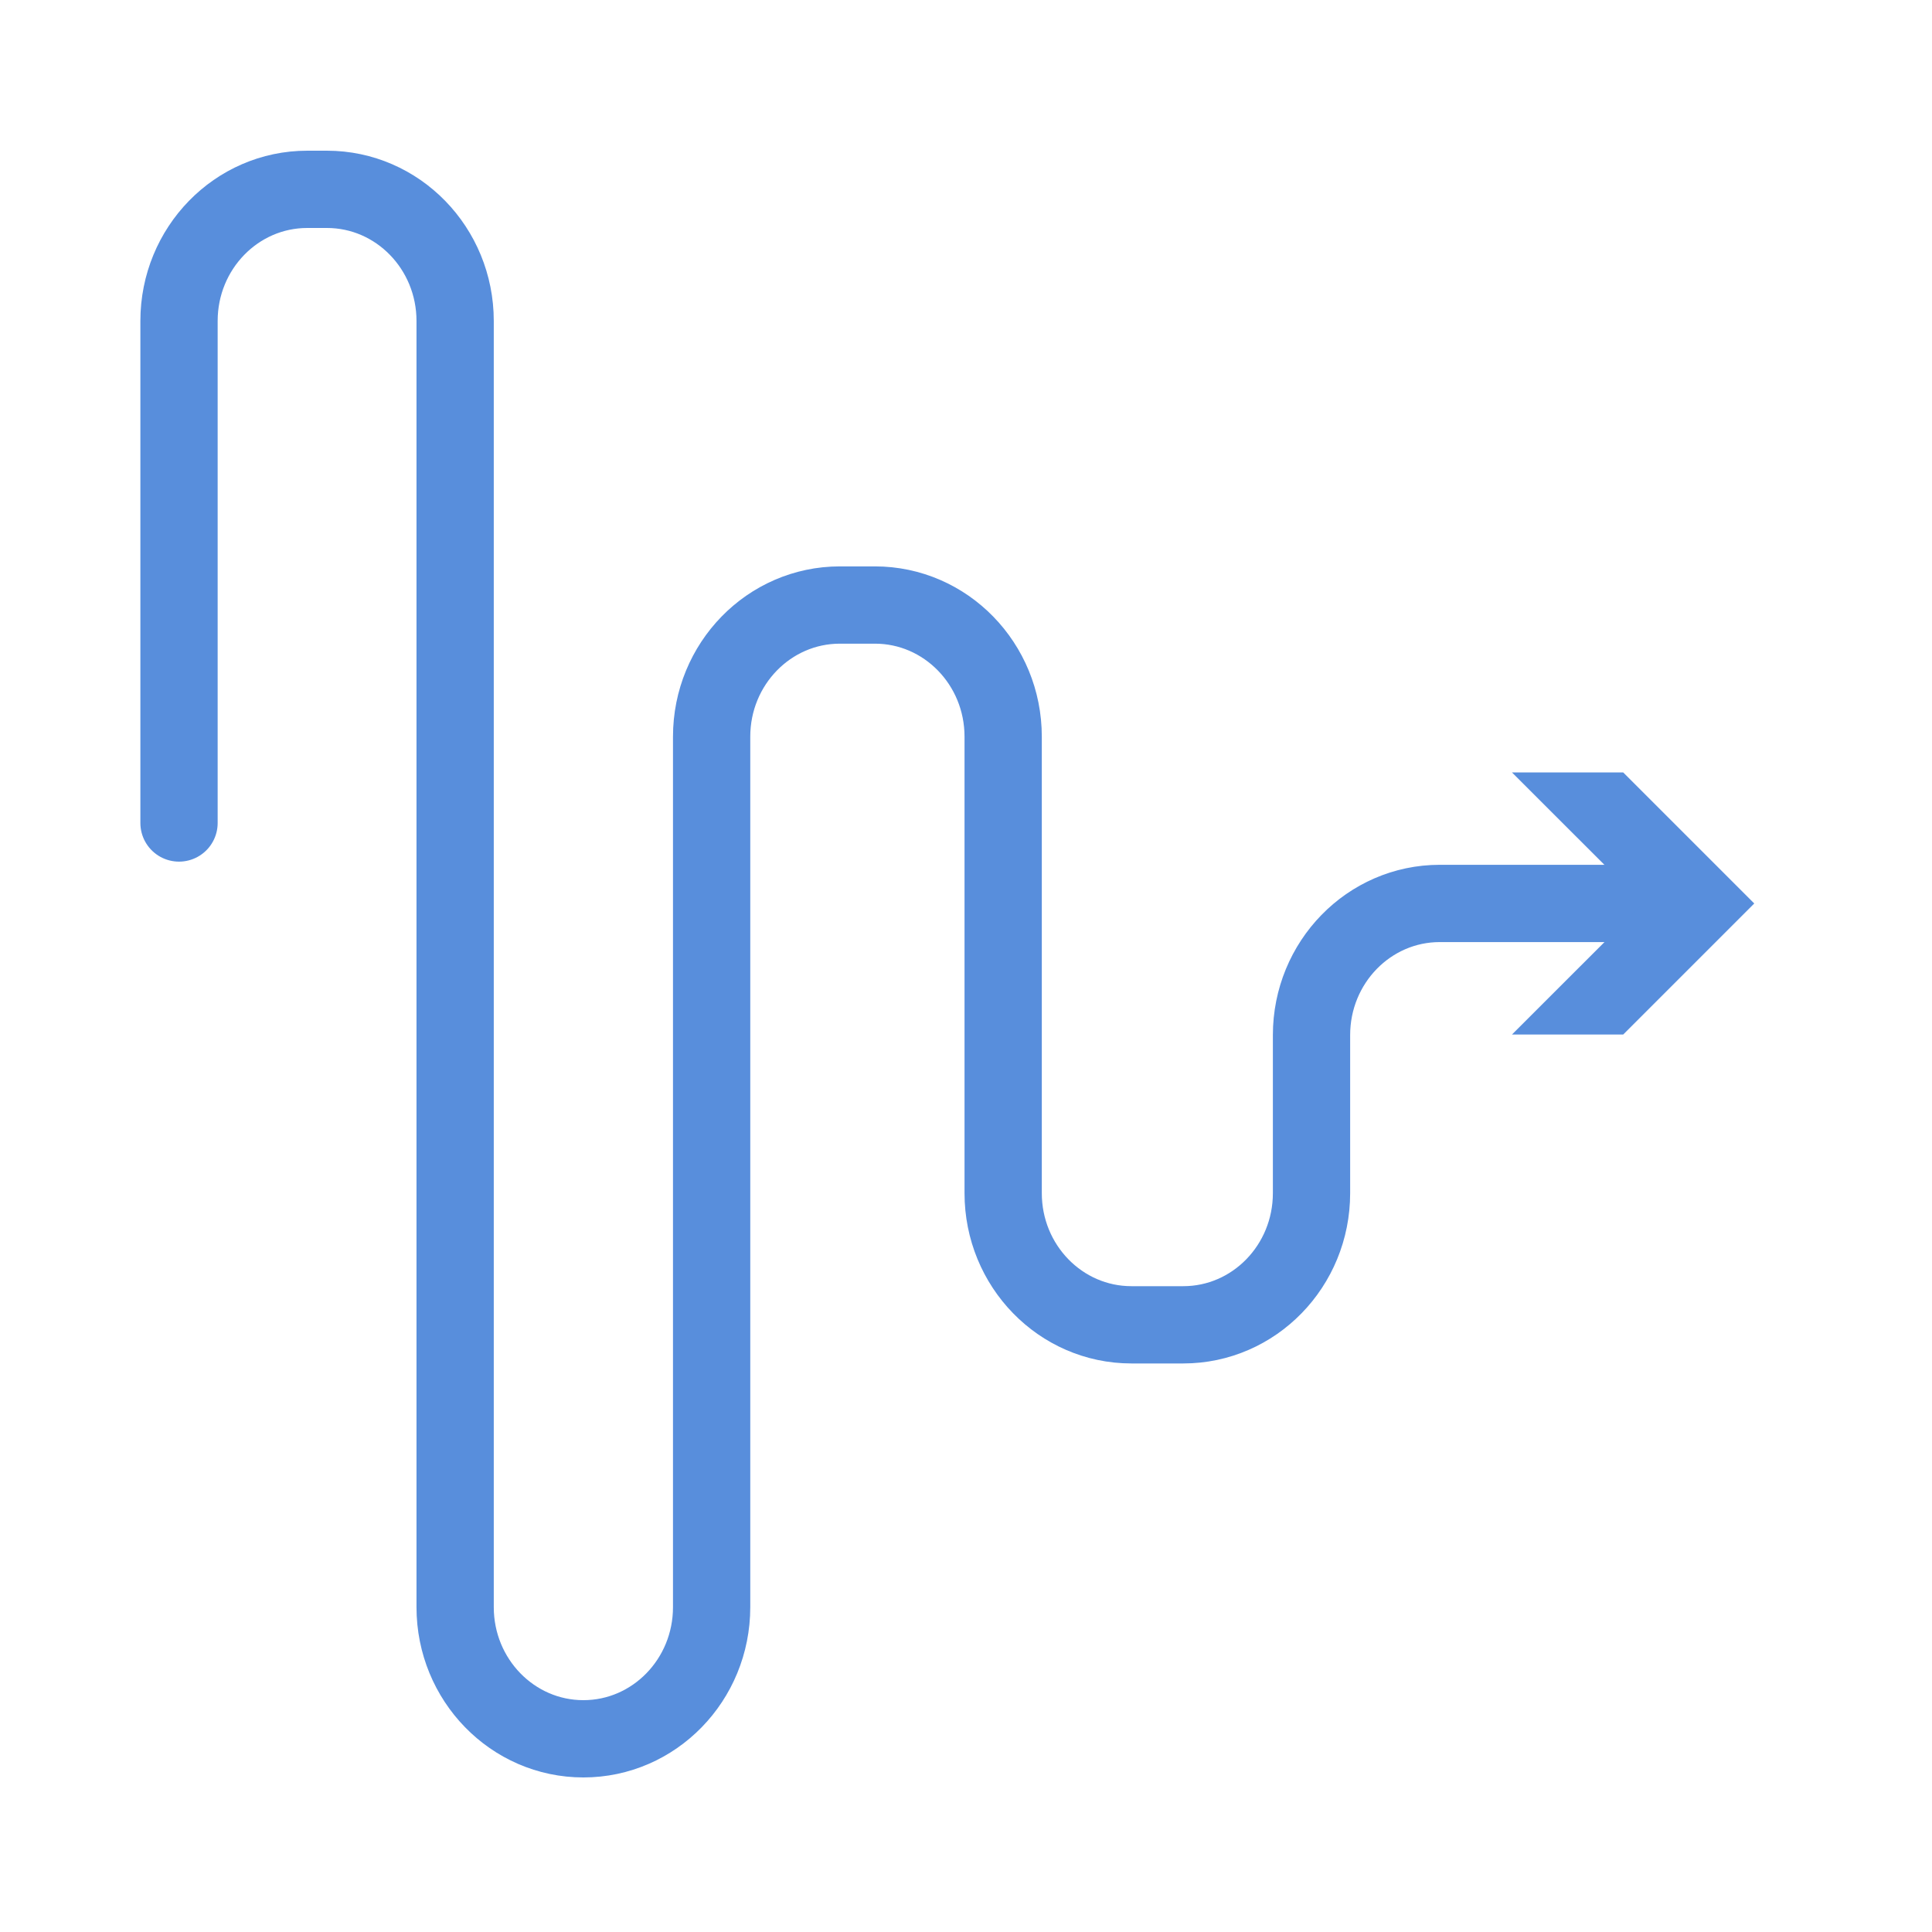
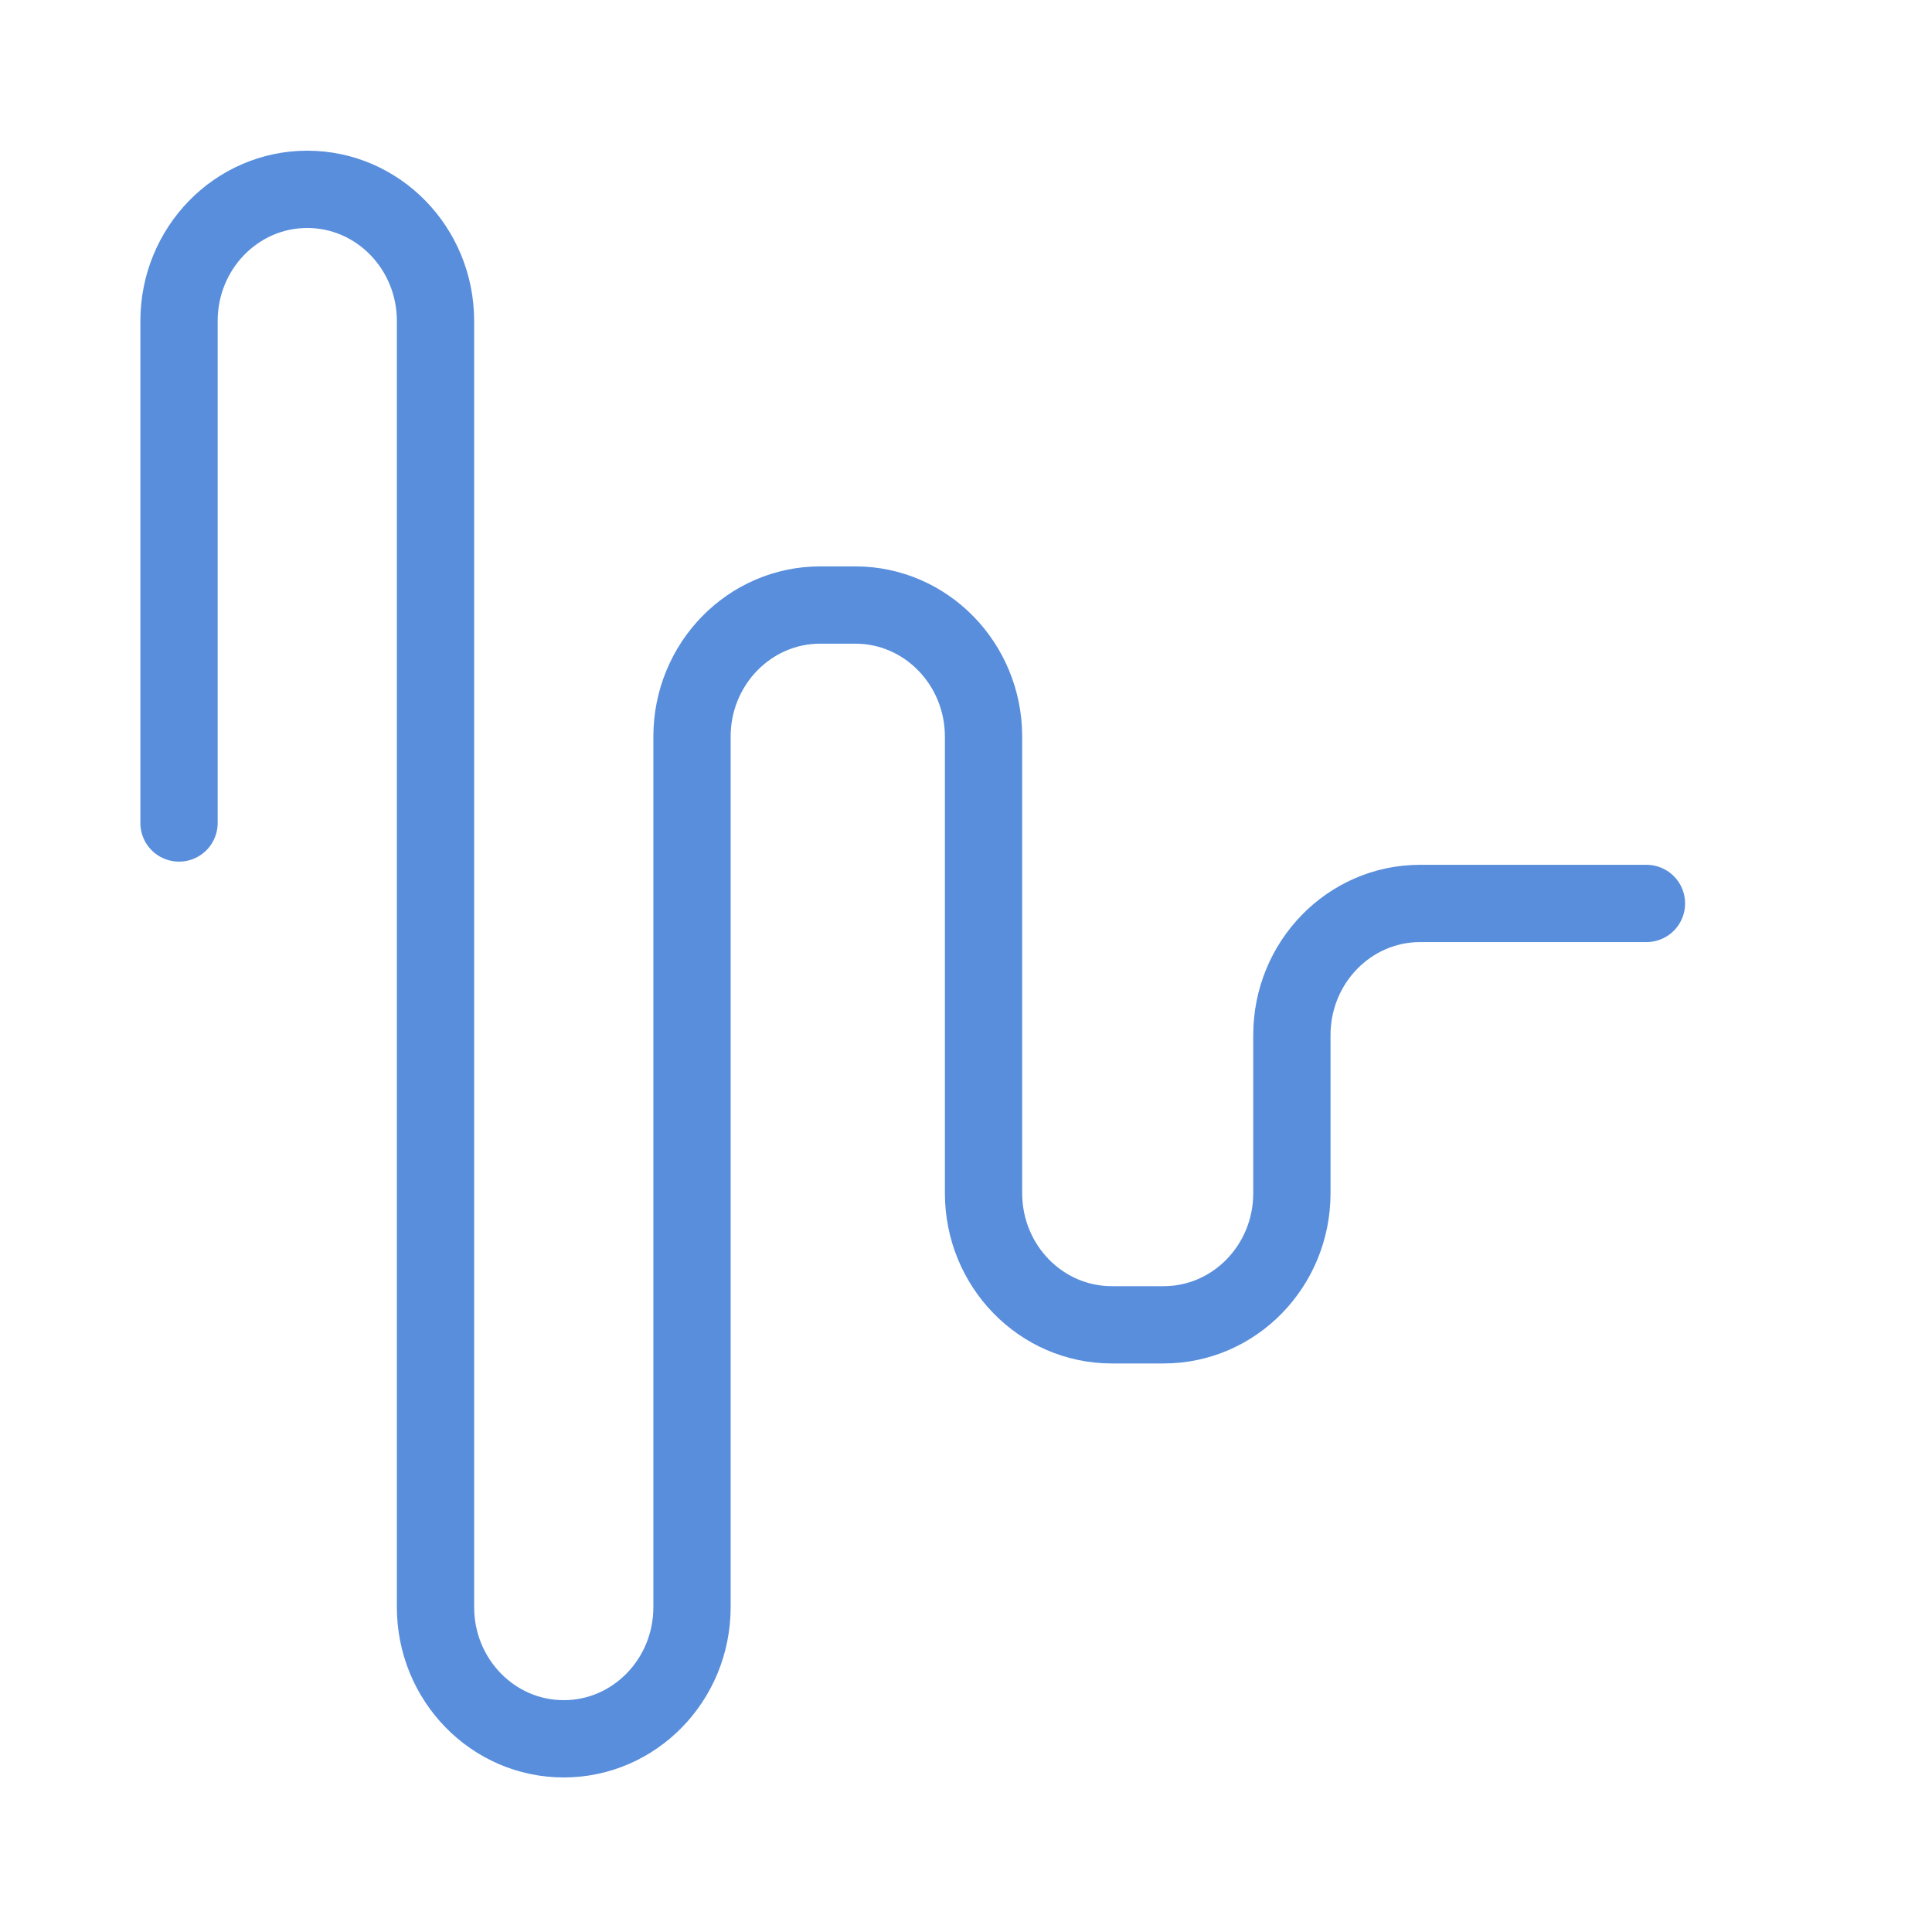
<svg xmlns="http://www.w3.org/2000/svg" viewBox="0 0 500 500" data-name="Layer 1" id="Layer_1">
  <defs>
    <style>
      .cls-1 {
        fill: #588edc;
        stroke-width: 0px;
      }

      .cls-2 {
        fill: none;
        stroke: #588edc;
        stroke-linecap: round;
        stroke-linejoin: round;
        stroke-width: 20px;
      }
    </style>
  </defs>
-   <path d="M46.33,212.99V83.07c0-18.82,14.86-34.07,33.19-34.07h5.08c18.33,0,33.19,15.25,33.19,34.07v332.86c0,18.82,14.86,34.07,33.19,34.07s33.19-15.25,33.19-34.07v-225.28c0-18.82,14.86-34.07,33.19-34.07h9.07c18.33,0,33.19,15.25,33.19,34.07v118.14c0,18.82,14.86,34.07,33.19,34.07h13.42c18.33,0,33.19-15.25,33.19-34.07v-40.91c0-18.82,14.86-34.07,33.19-34.07h58.57" class="cls-2" />
-   <polygon points="391.3 267.73 425.23 233.82 391.3 199.91 420.09 199.91 454 233.82 420.09 267.73 391.3 267.73" class="cls-1" />
+   <path d="M46.33,212.99V83.07c0-18.82,14.86-34.07,33.19-34.07c18.33,0,33.19,15.25,33.19,34.07v332.86c0,18.82,14.86,34.07,33.19,34.07s33.19-15.25,33.19-34.07v-225.28c0-18.82,14.86-34.07,33.19-34.07h9.07c18.33,0,33.19,15.25,33.19,34.07v118.14c0,18.82,14.86,34.07,33.19,34.07h13.42c18.33,0,33.19-15.25,33.19-34.07v-40.91c0-18.82,14.86-34.07,33.19-34.07h58.57" class="cls-2" />
</svg>